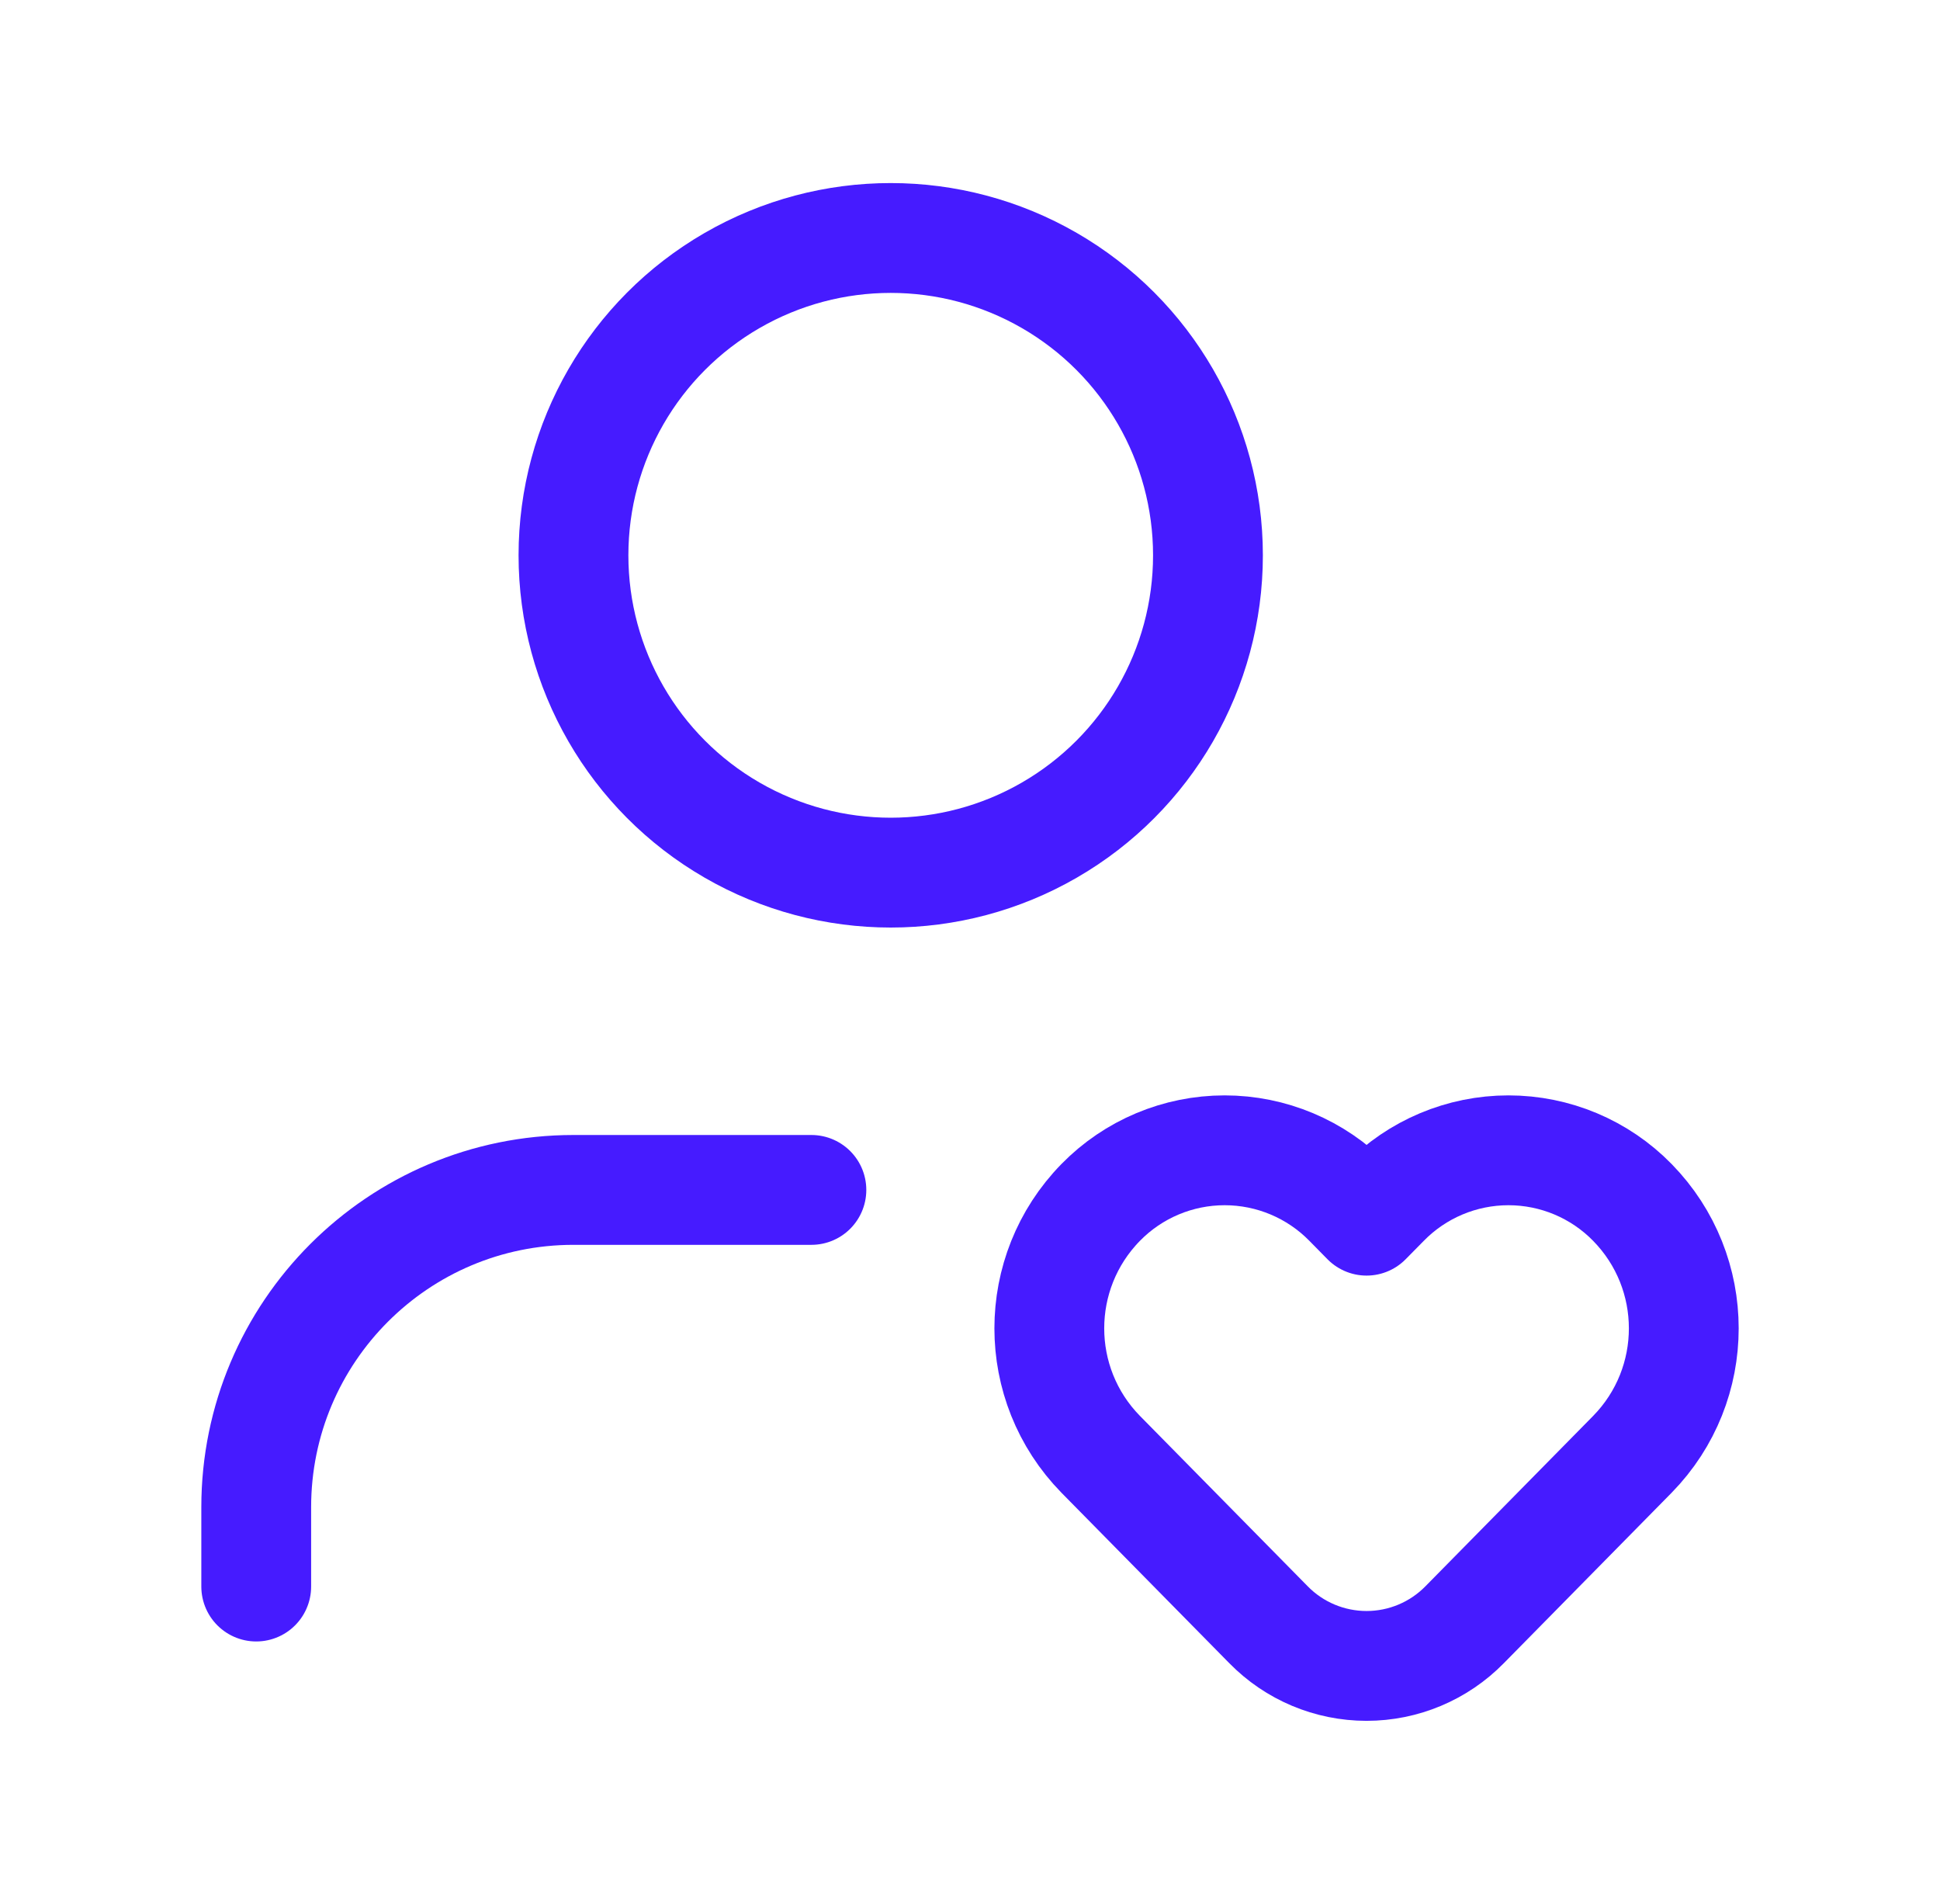
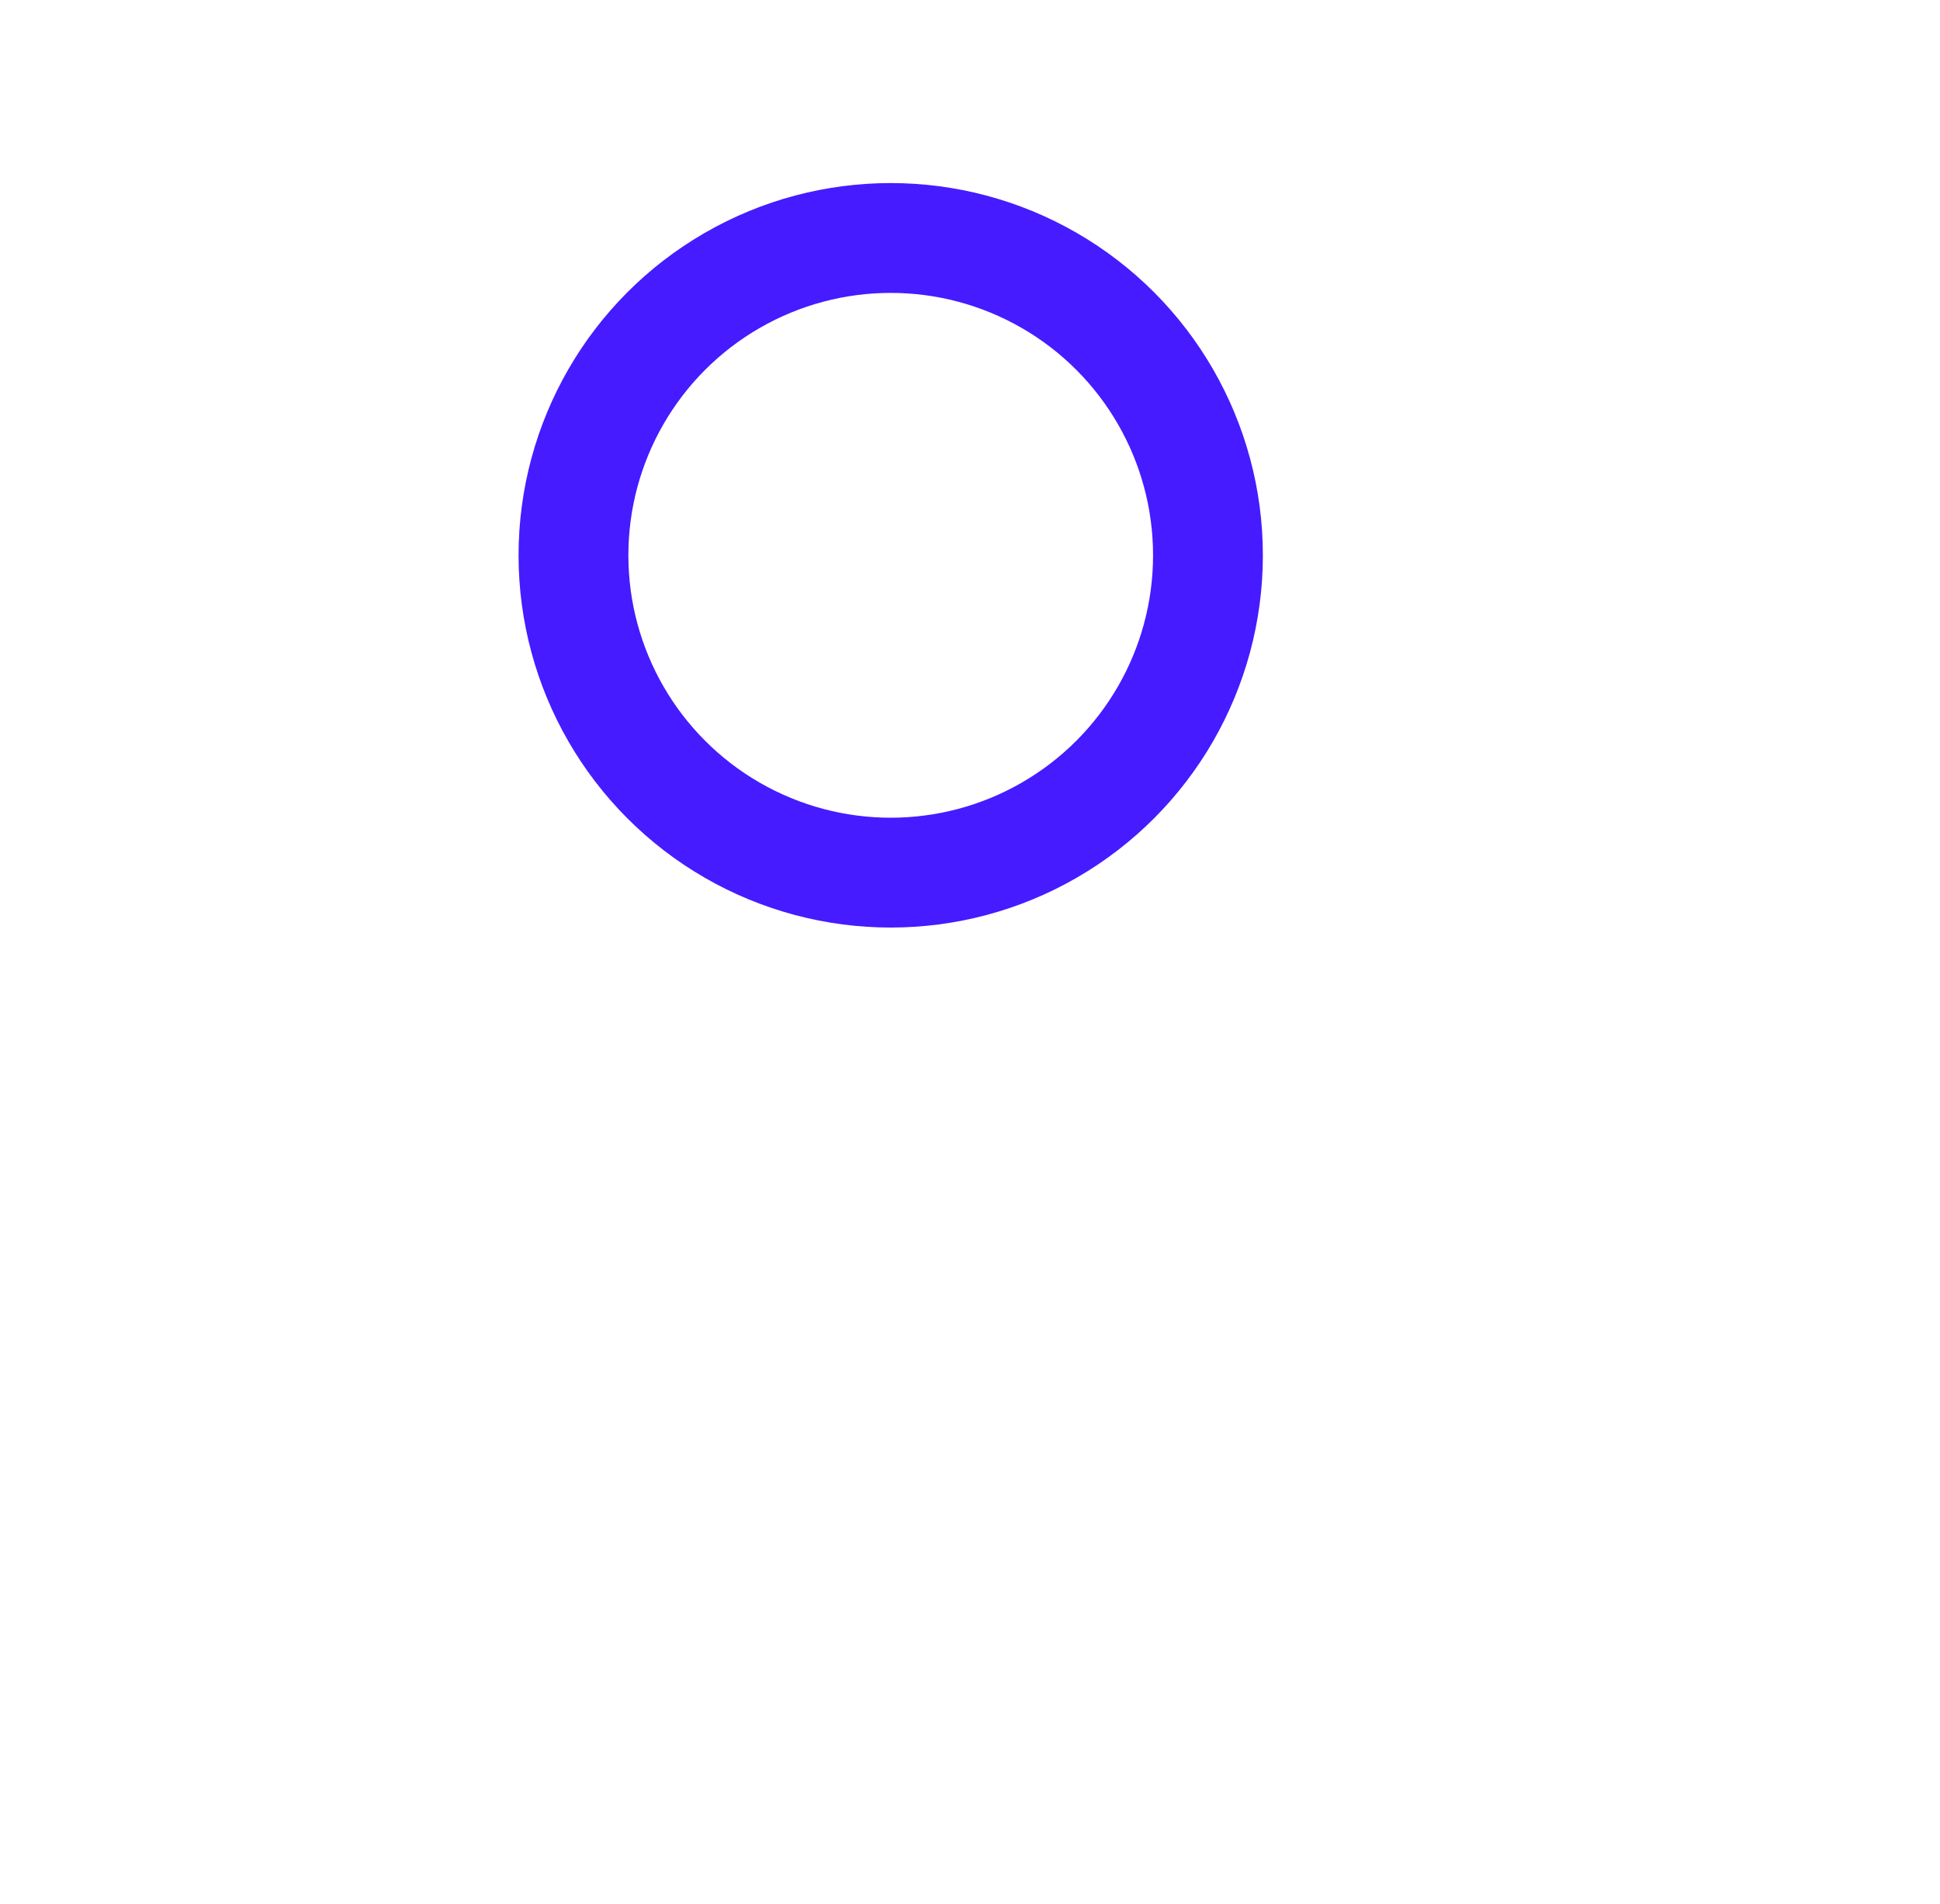
<svg xmlns="http://www.w3.org/2000/svg" width="53" height="52" viewBox="0 0 53 52" fill="none">
-   <path fill-rule="evenodd" clip-rule="evenodd" d="M37.824 32.843L37.334 33.34L36.844 32.842C35.952 31.931 34.731 31.418 33.457 31.418C32.182 31.418 30.961 31.931 30.07 32.842V32.842C28.199 34.754 28.199 37.809 30.07 39.721L34.653 44.374C35.358 45.095 36.325 45.501 37.334 45.501C38.343 45.501 39.309 45.095 40.015 44.374L44.597 39.721C46.468 37.809 46.468 34.754 44.597 32.843V32.843C43.706 31.931 42.485 31.418 41.21 31.418C39.936 31.418 38.715 31.931 37.824 32.843Z" stroke="#461BFF" stroke-width="3" stroke-linecap="round" stroke-linejoin="round" />
-   <path d="M22.167 32.5H15.667C10.88 32.5 7 36.38 7 41.167V43.333" stroke="#461BFF" stroke-width="3" stroke-linecap="round" stroke-linejoin="round" />
  <circle cx="24.334" cy="15.167" r="8.667" stroke="#461BFF" stroke-width="3" stroke-linecap="round" stroke-linejoin="round" />
</svg>